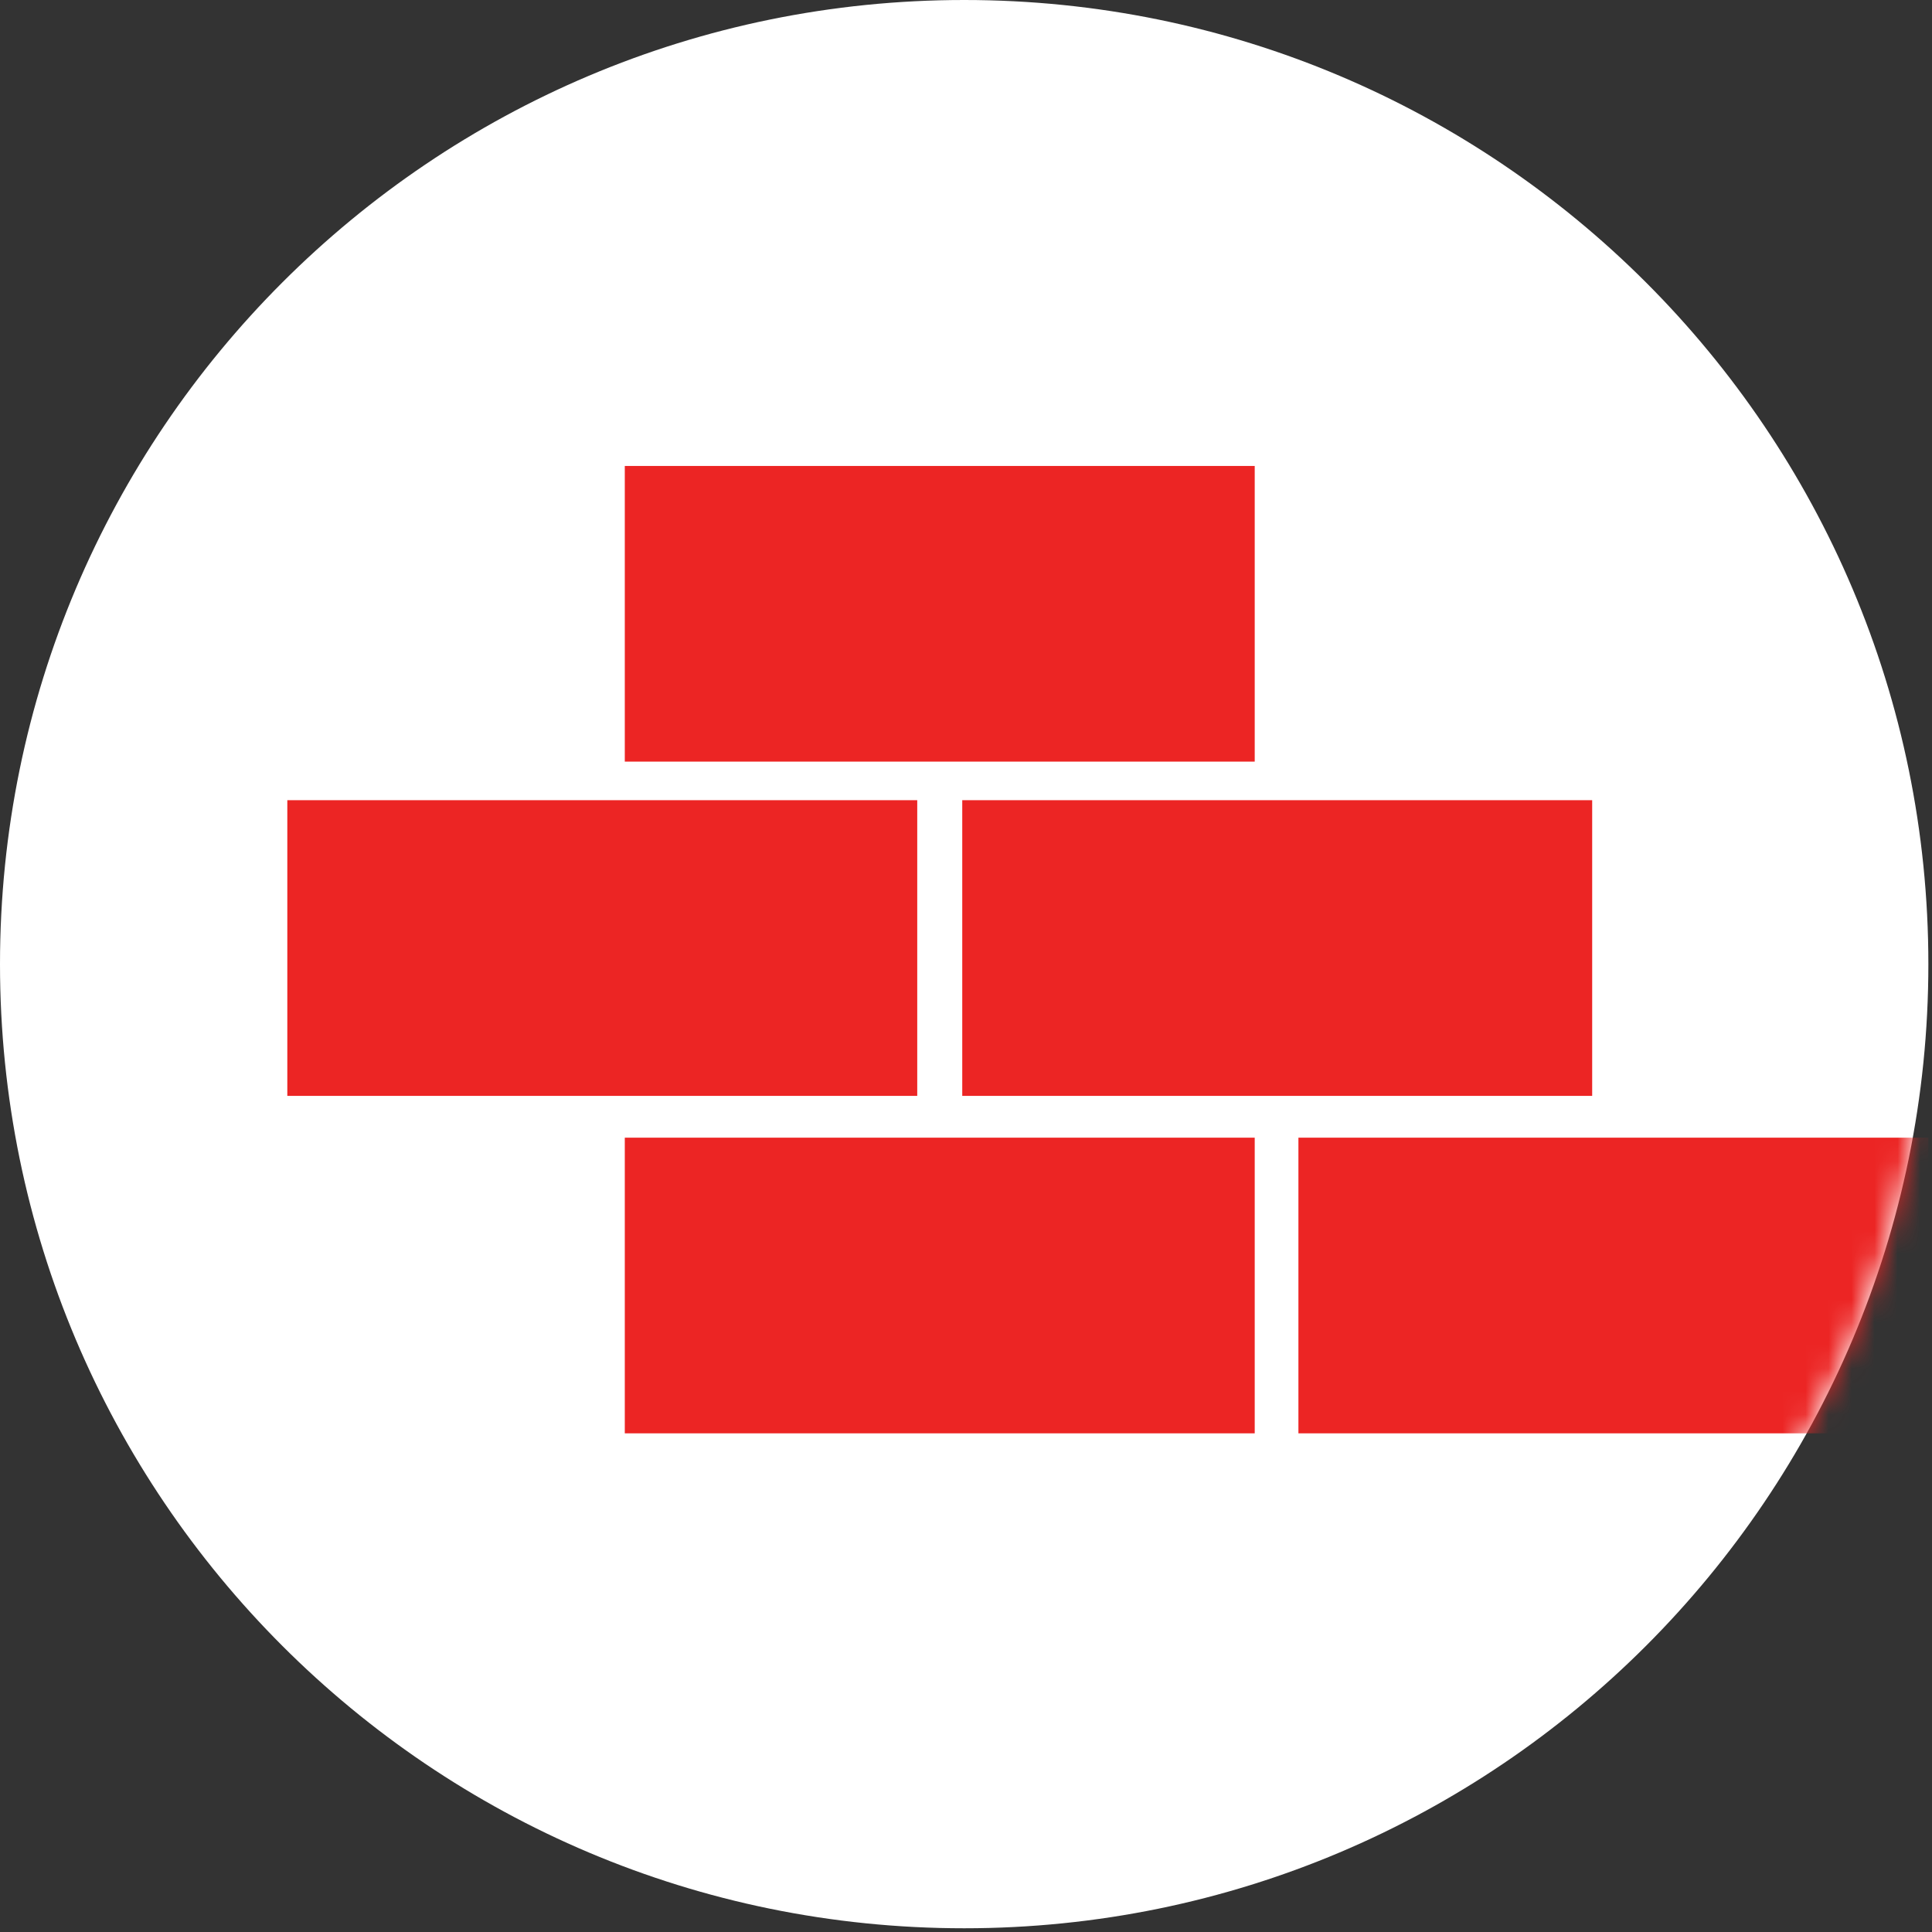
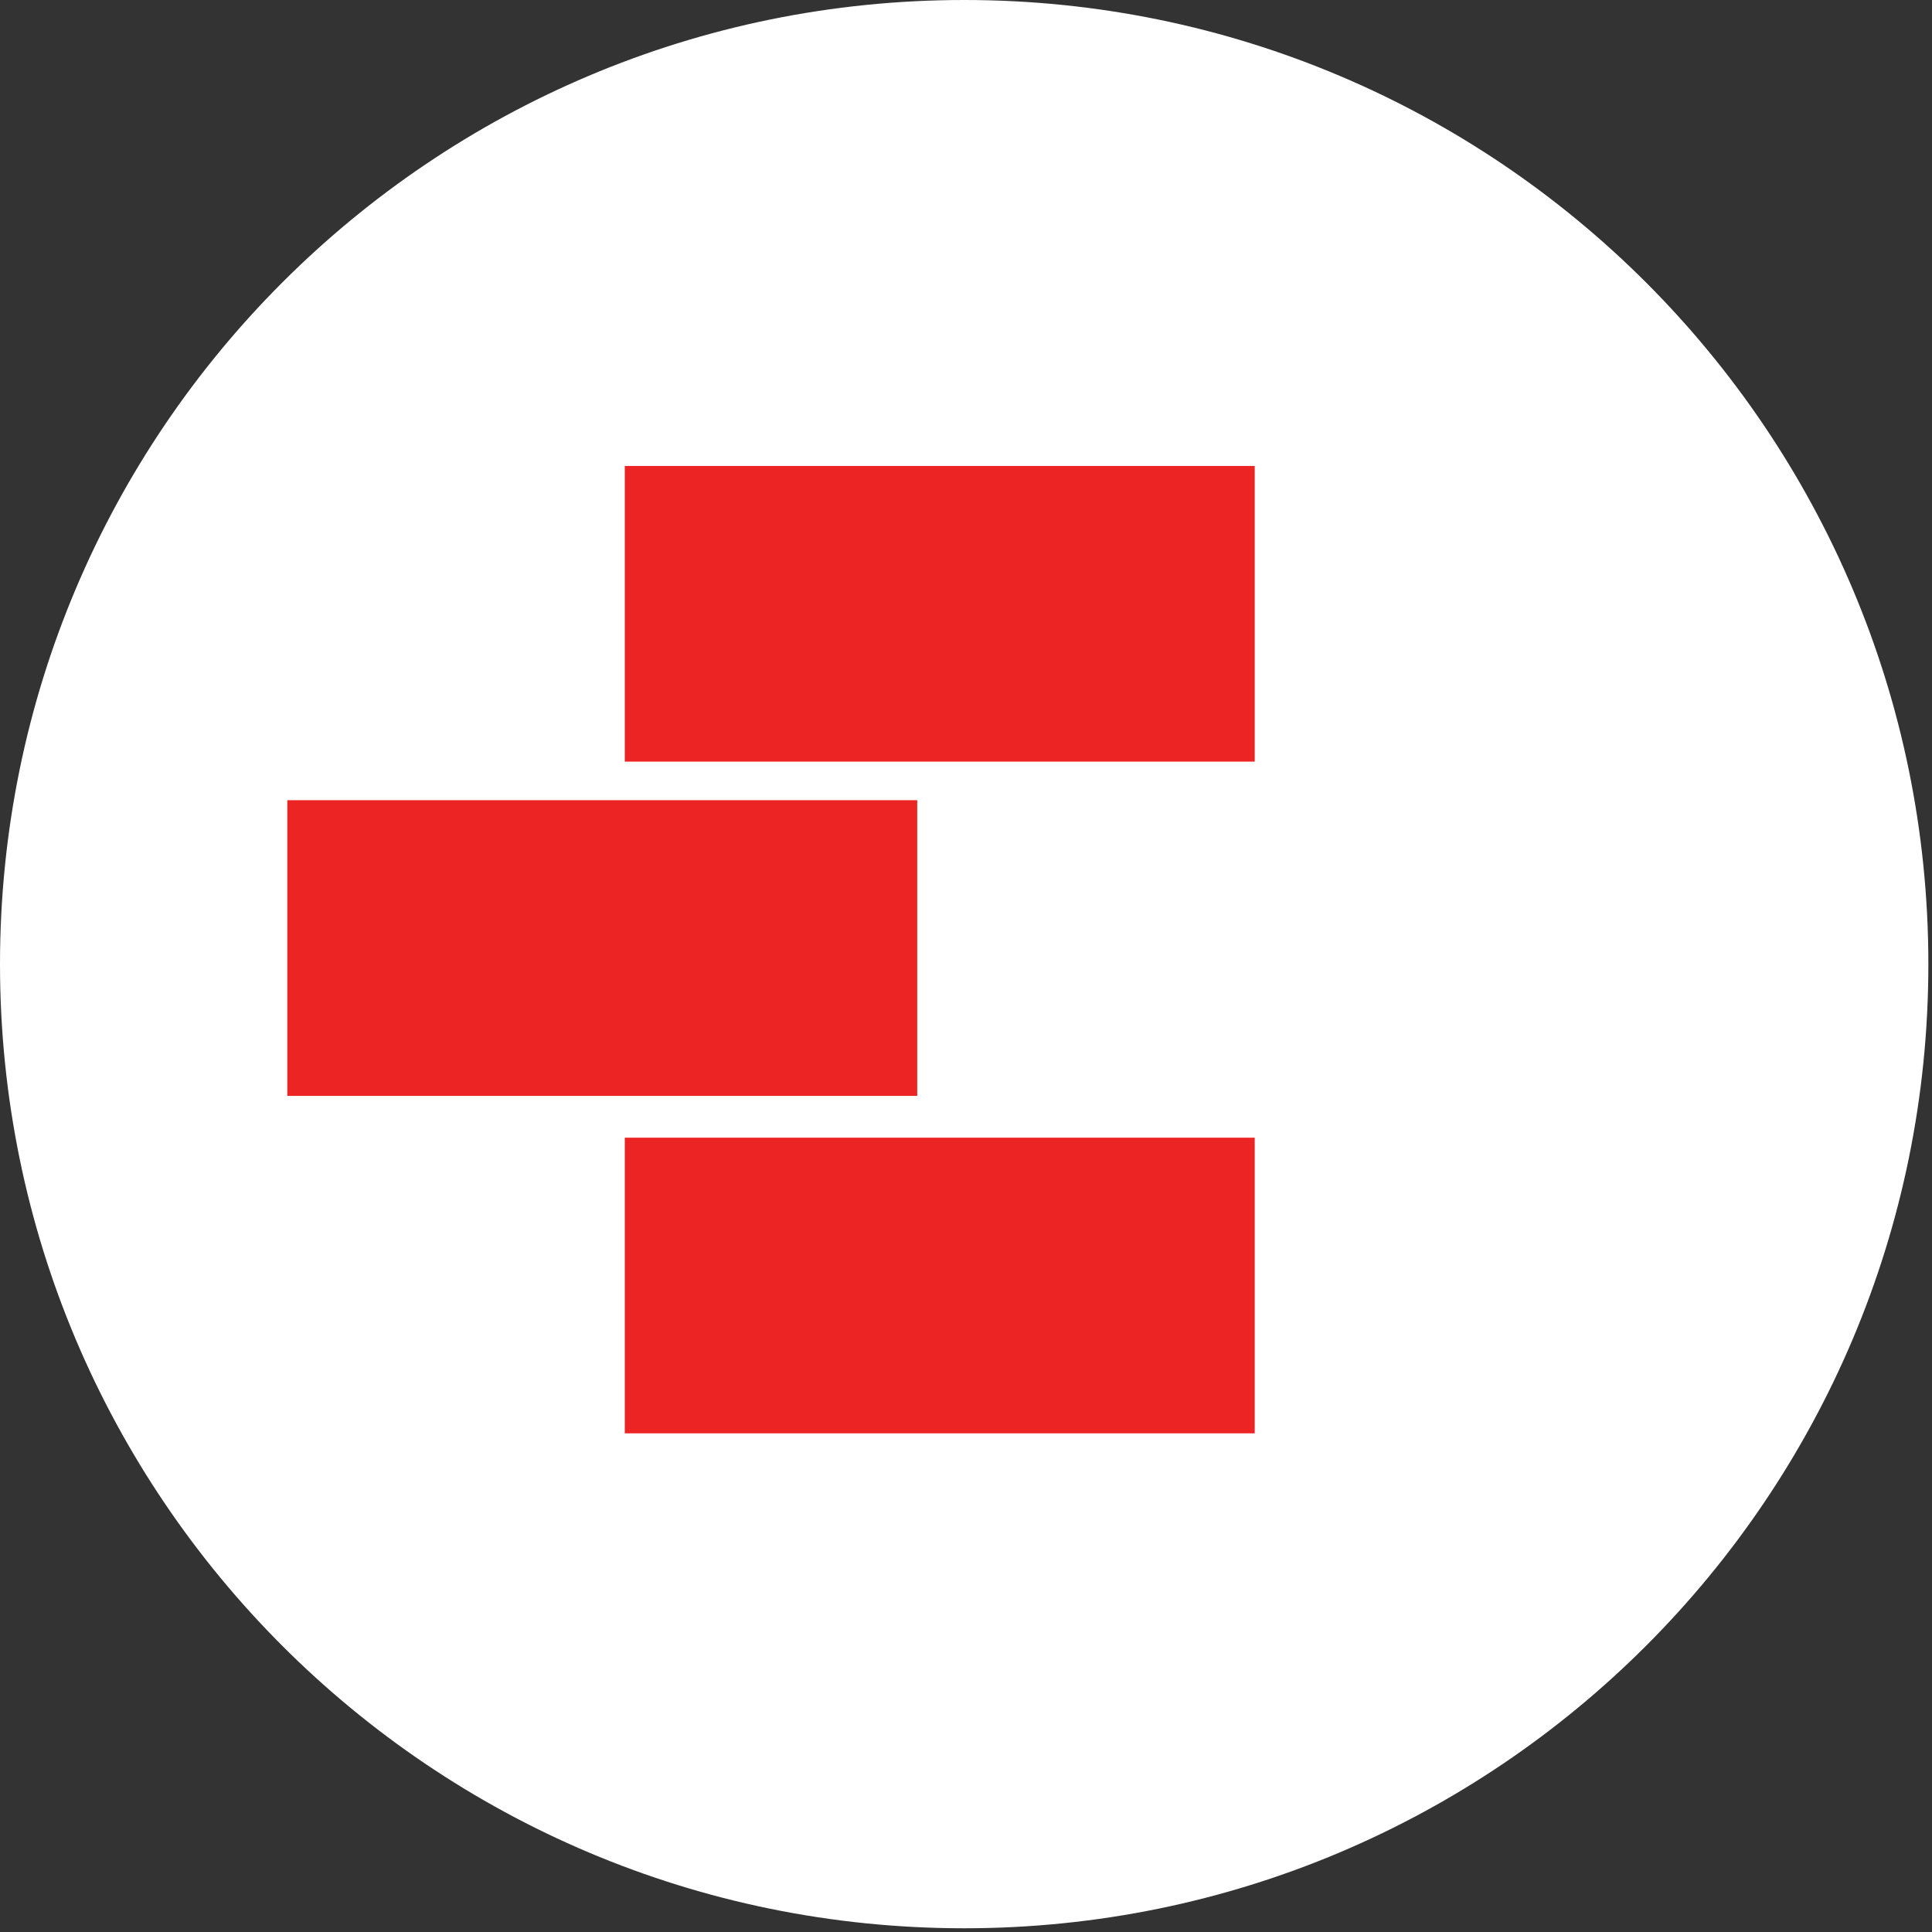
<svg xmlns="http://www.w3.org/2000/svg" xmlns:xlink="http://www.w3.org/1999/xlink" width="84px" height="84px" viewBox="0 0 84 84" version="1.1">
  <rect x="0" y="0" width="84" height="84" fill="#333333" stroke="none" />
  <title>ico-pokladka</title>
  <desc>Created with Sketch.</desc>
  <defs>
    <path d="M41.921,-5.91549297e-05 L41.921,-5.91549297e-05 C18.766,-5.91549297e-05 0,18.769 0,41.919 C0,65.072 18.766,83.838 41.921,83.838 C65.074,83.838 83.842,65.072 83.842,41.919 C83.842,18.769 65.074,-5.91549297e-05 41.921,-5.91549297e-05" id="path-1" />
  </defs>
  <g id="Pages" stroke="none" stroke-width="1" fill="none" fill-rule="evenodd">
    <g id="sprites" transform="translate(-235, -446)">
      <g id="ico-pokladka" transform="translate(235, 446)">
        <mask id="mask-2" fill="white">
          <use xlink:href="#path-1" />
        </mask>
        <use id="Fill-1" fill="#FFFFFF" xlink:href="#path-1" />
        <polygon id="Fill-4" fill="#EC2524" mask="url(#mask-2)" points="27.165 33.114 54.553 33.114 54.553 20.259 27.165 20.259" />
        <polygon id="Fill-6" fill="#EC2524" mask="url(#mask-2)" points="27.165 62.319 54.553 62.319 54.553 49.464 27.165 49.464" />
-         <polygon id="Fill-7" fill="#EC2524" mask="url(#mask-2)" points="56.453 62.319 83.842 62.319 83.842 49.464 56.453 49.464" />
        <polygon id="Fill-8" fill="#EC2524" mask="url(#mask-2)" points="12.492 47.647 39.88 47.647 39.88 34.791 12.492 34.791" />
-         <polygon id="Fill-9" fill="#EC2524" mask="url(#mask-2)" points="41.837 47.647 69.225 47.647 69.225 34.791 41.837 34.791" />
      </g>
    </g>
  </g>
</svg>